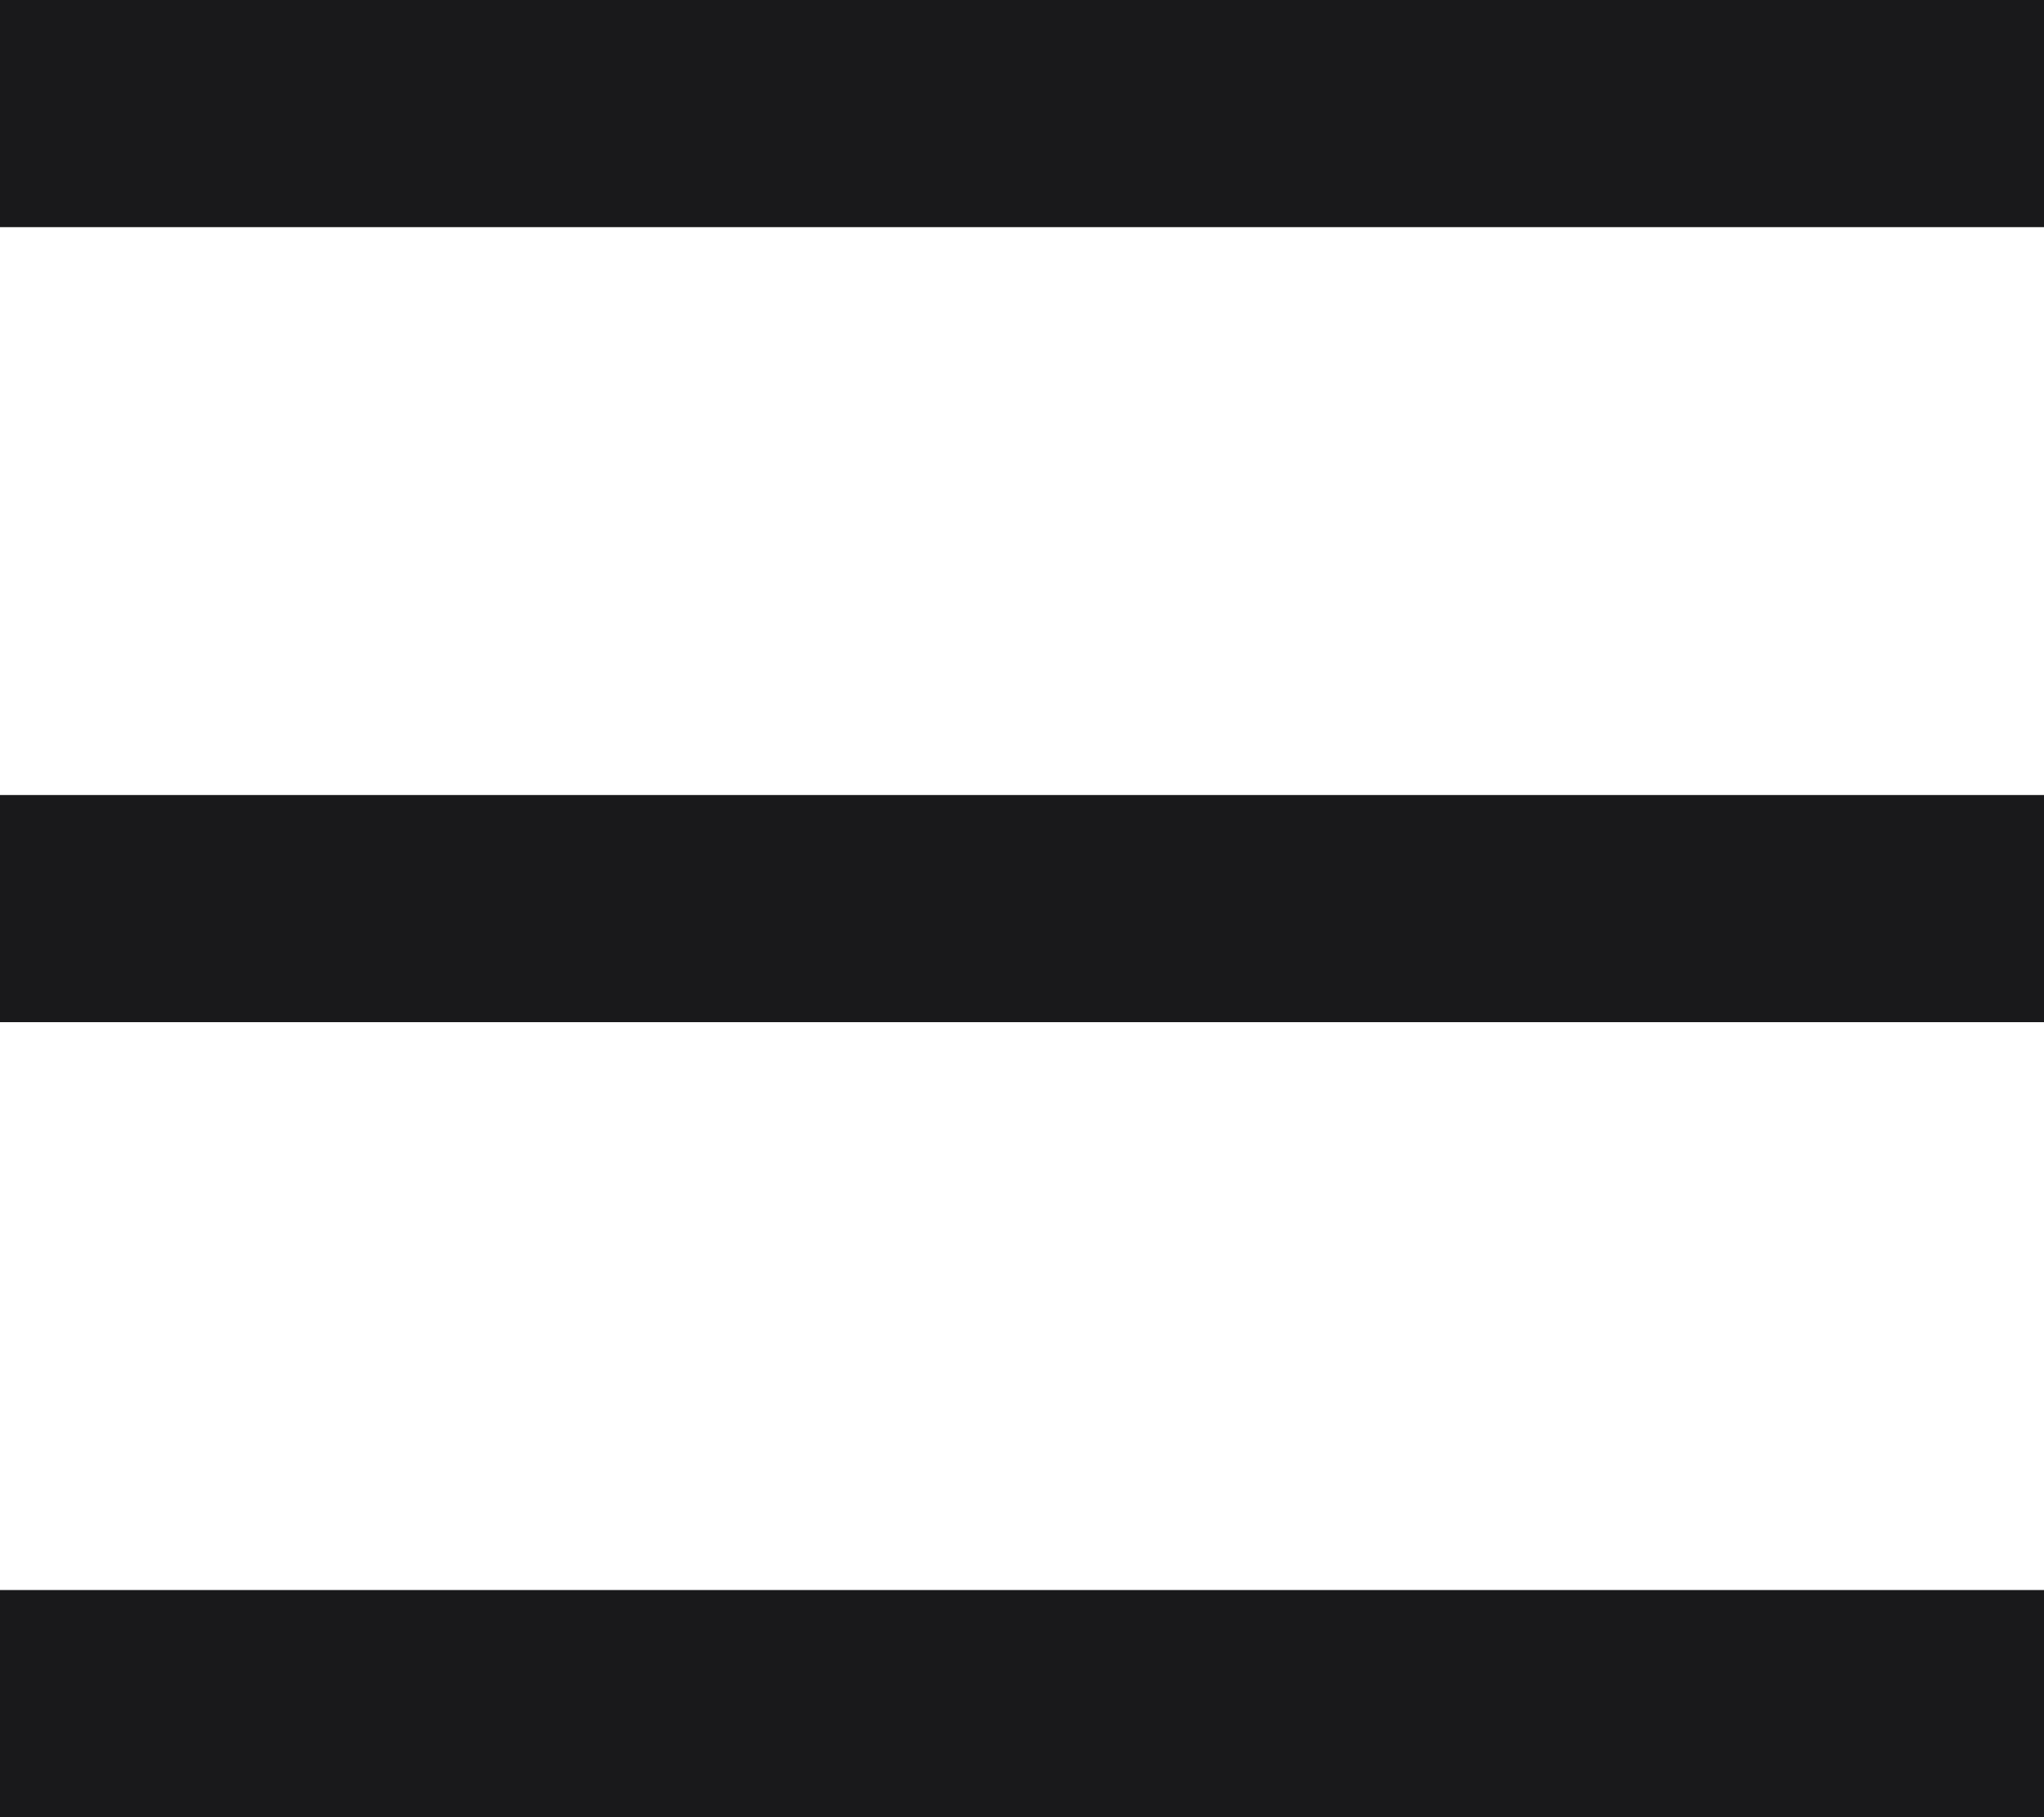
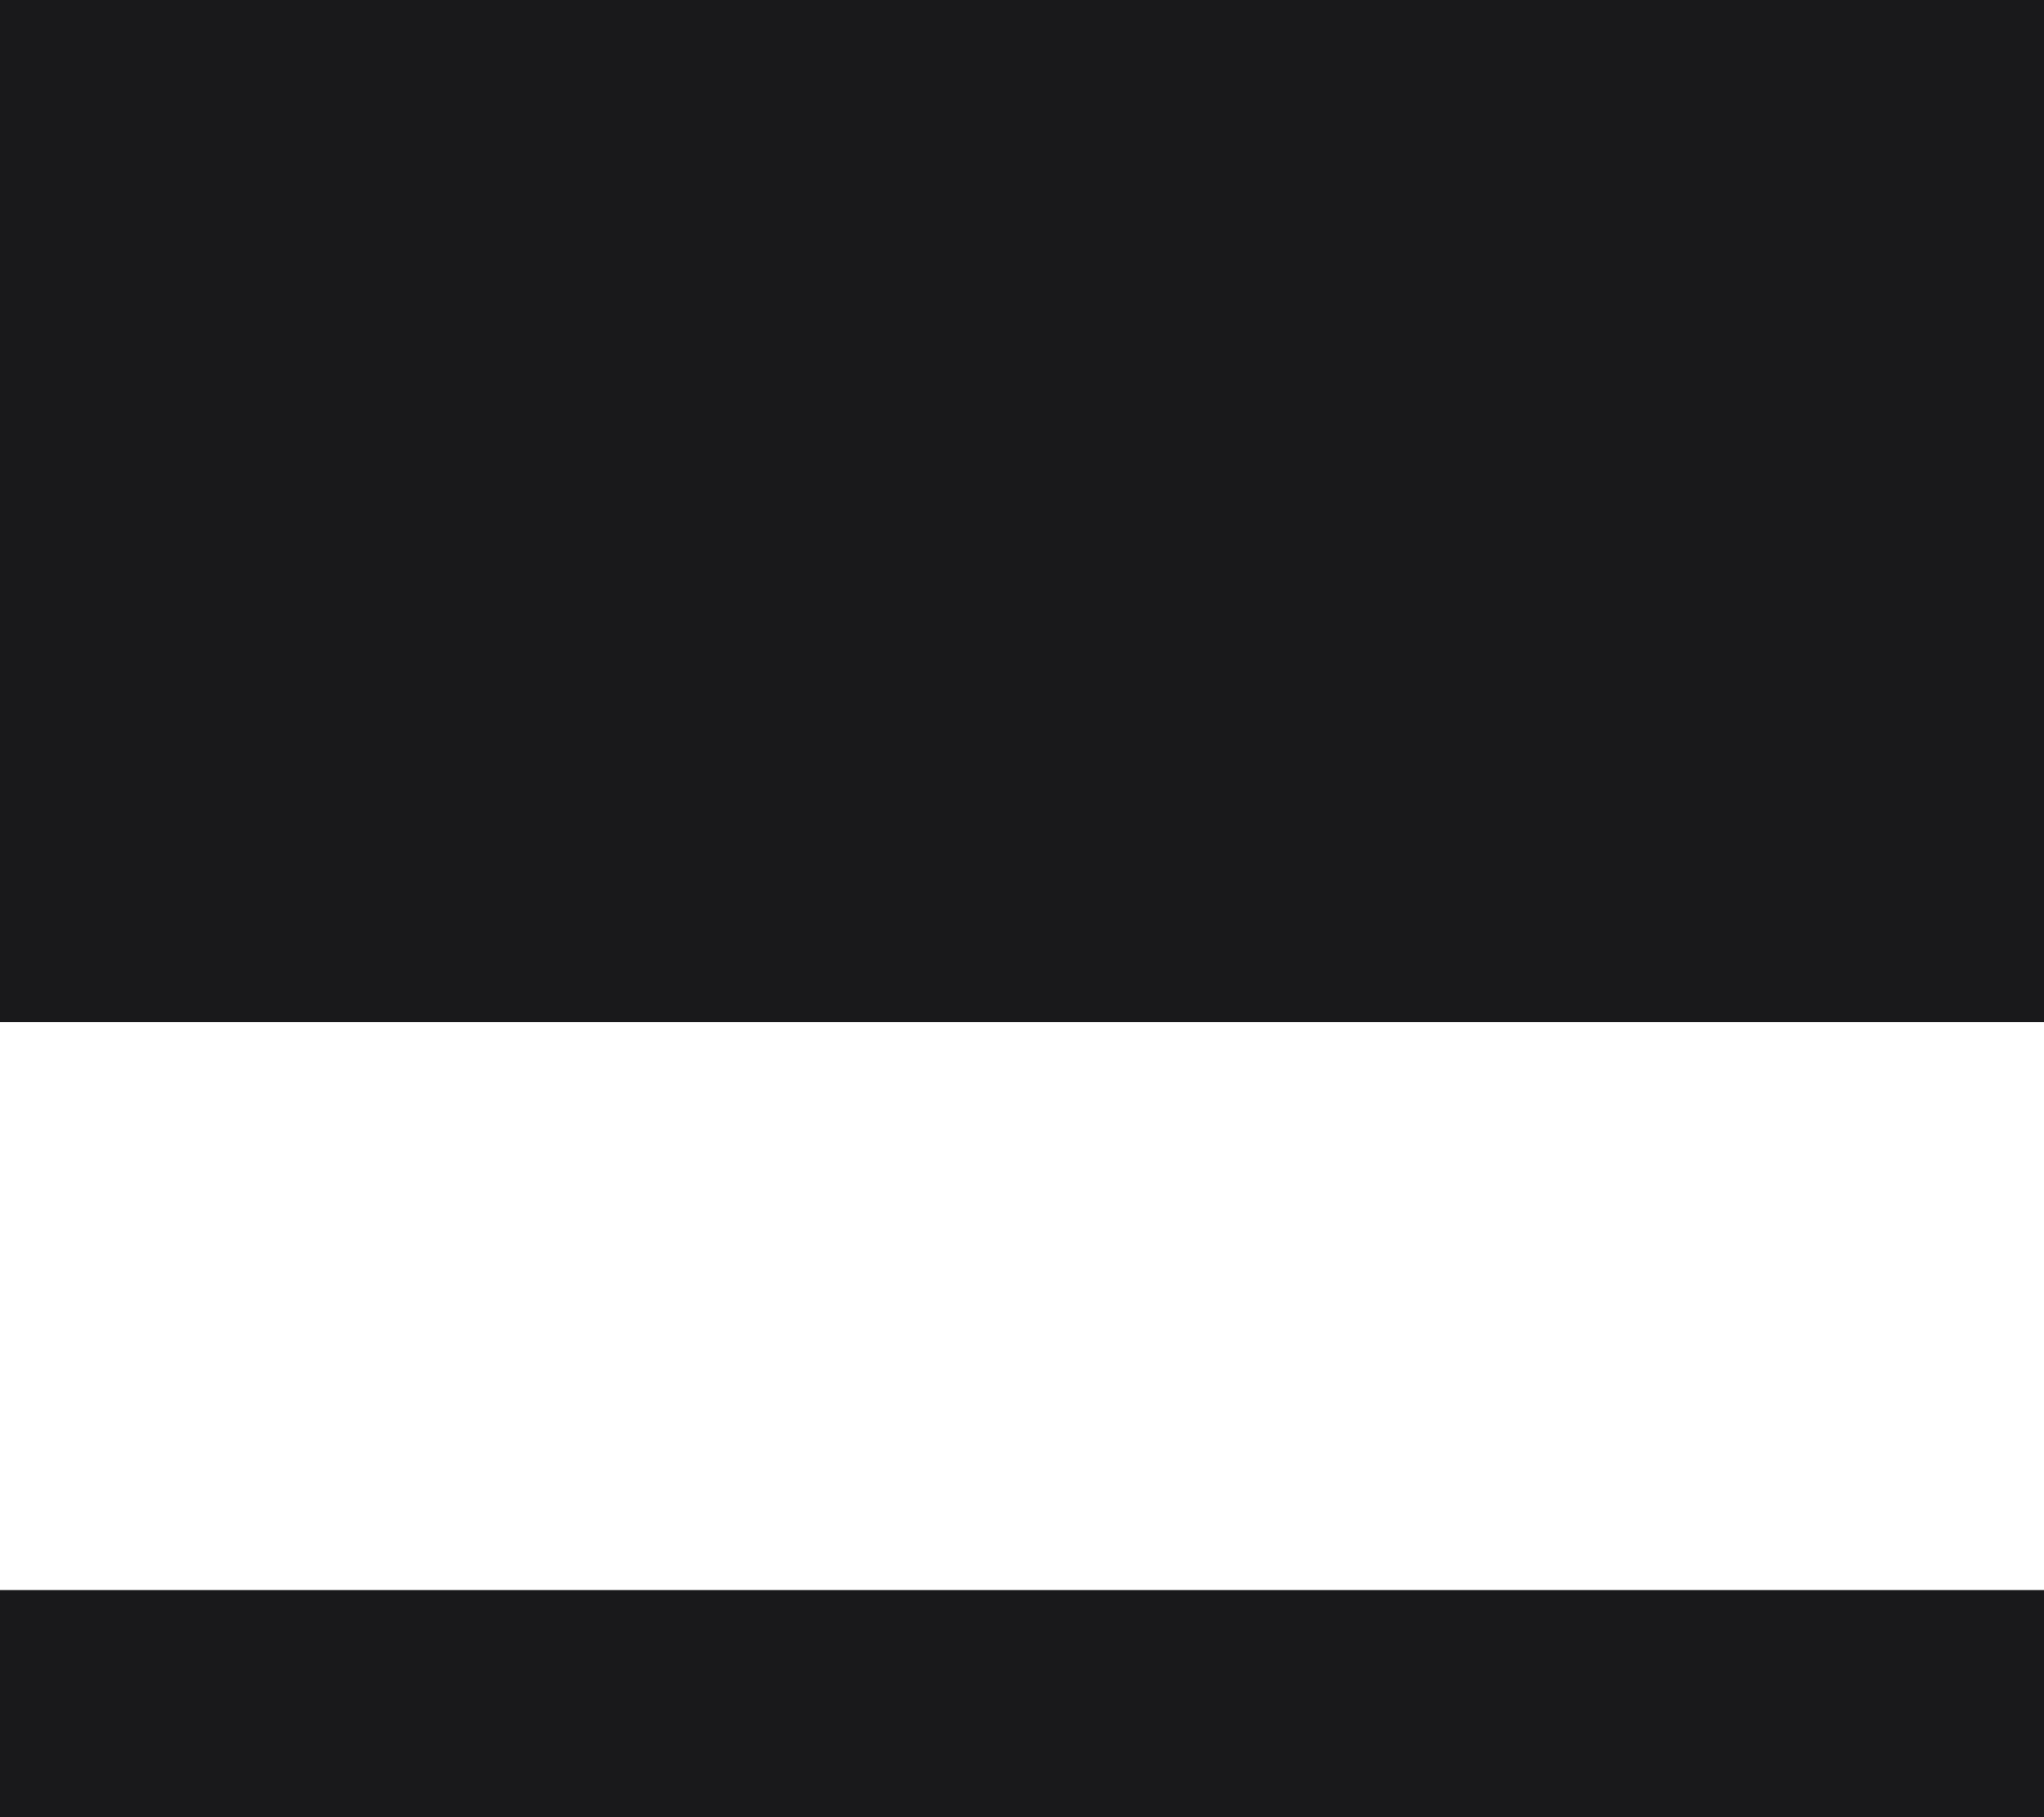
<svg xmlns="http://www.w3.org/2000/svg" fill="none" height="100%" overflow="visible" preserveAspectRatio="none" style="display: block;" viewBox="0 0 18 16" width="100%">
-   <path d="M0 0H18V2H0V0ZM0 7H18V9H0V7ZM0 14H18V16H0V14Z" fill="#19191B" id="Vector" />
+   <path d="M0 0H18V2H0V0ZH18V9H0V7ZM0 14H18V16H0V14Z" fill="#19191B" id="Vector" />
</svg>